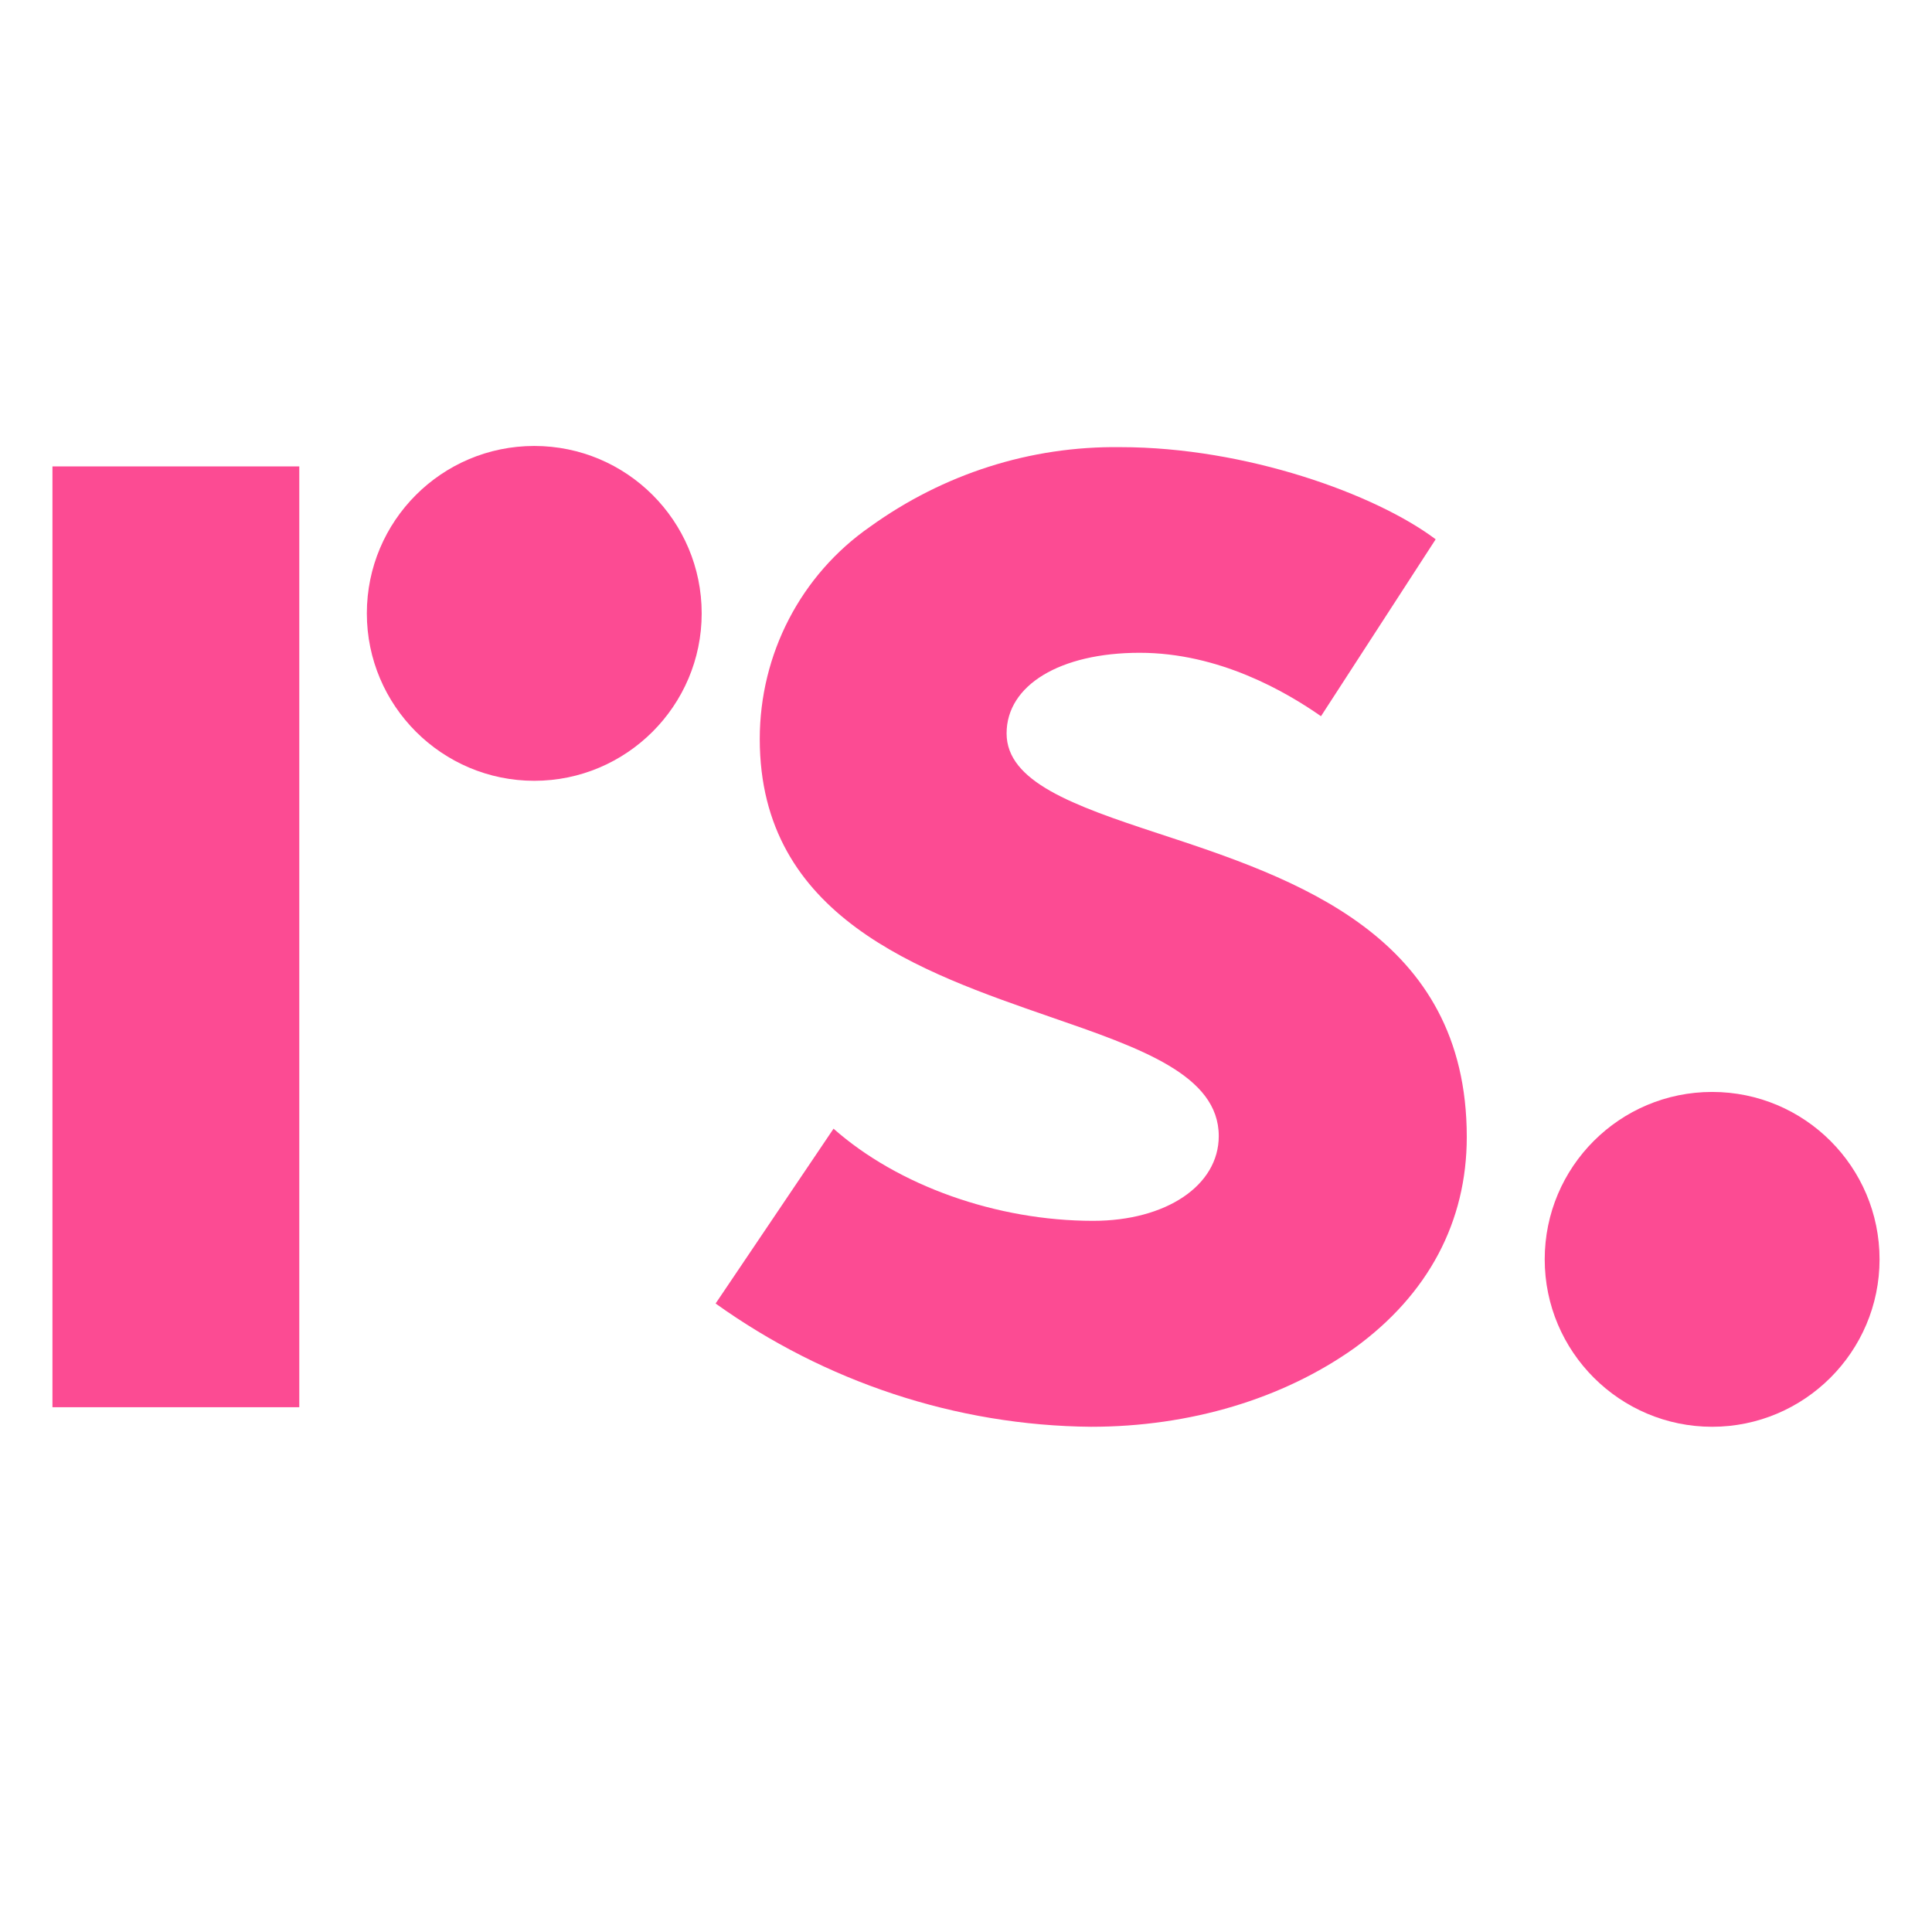
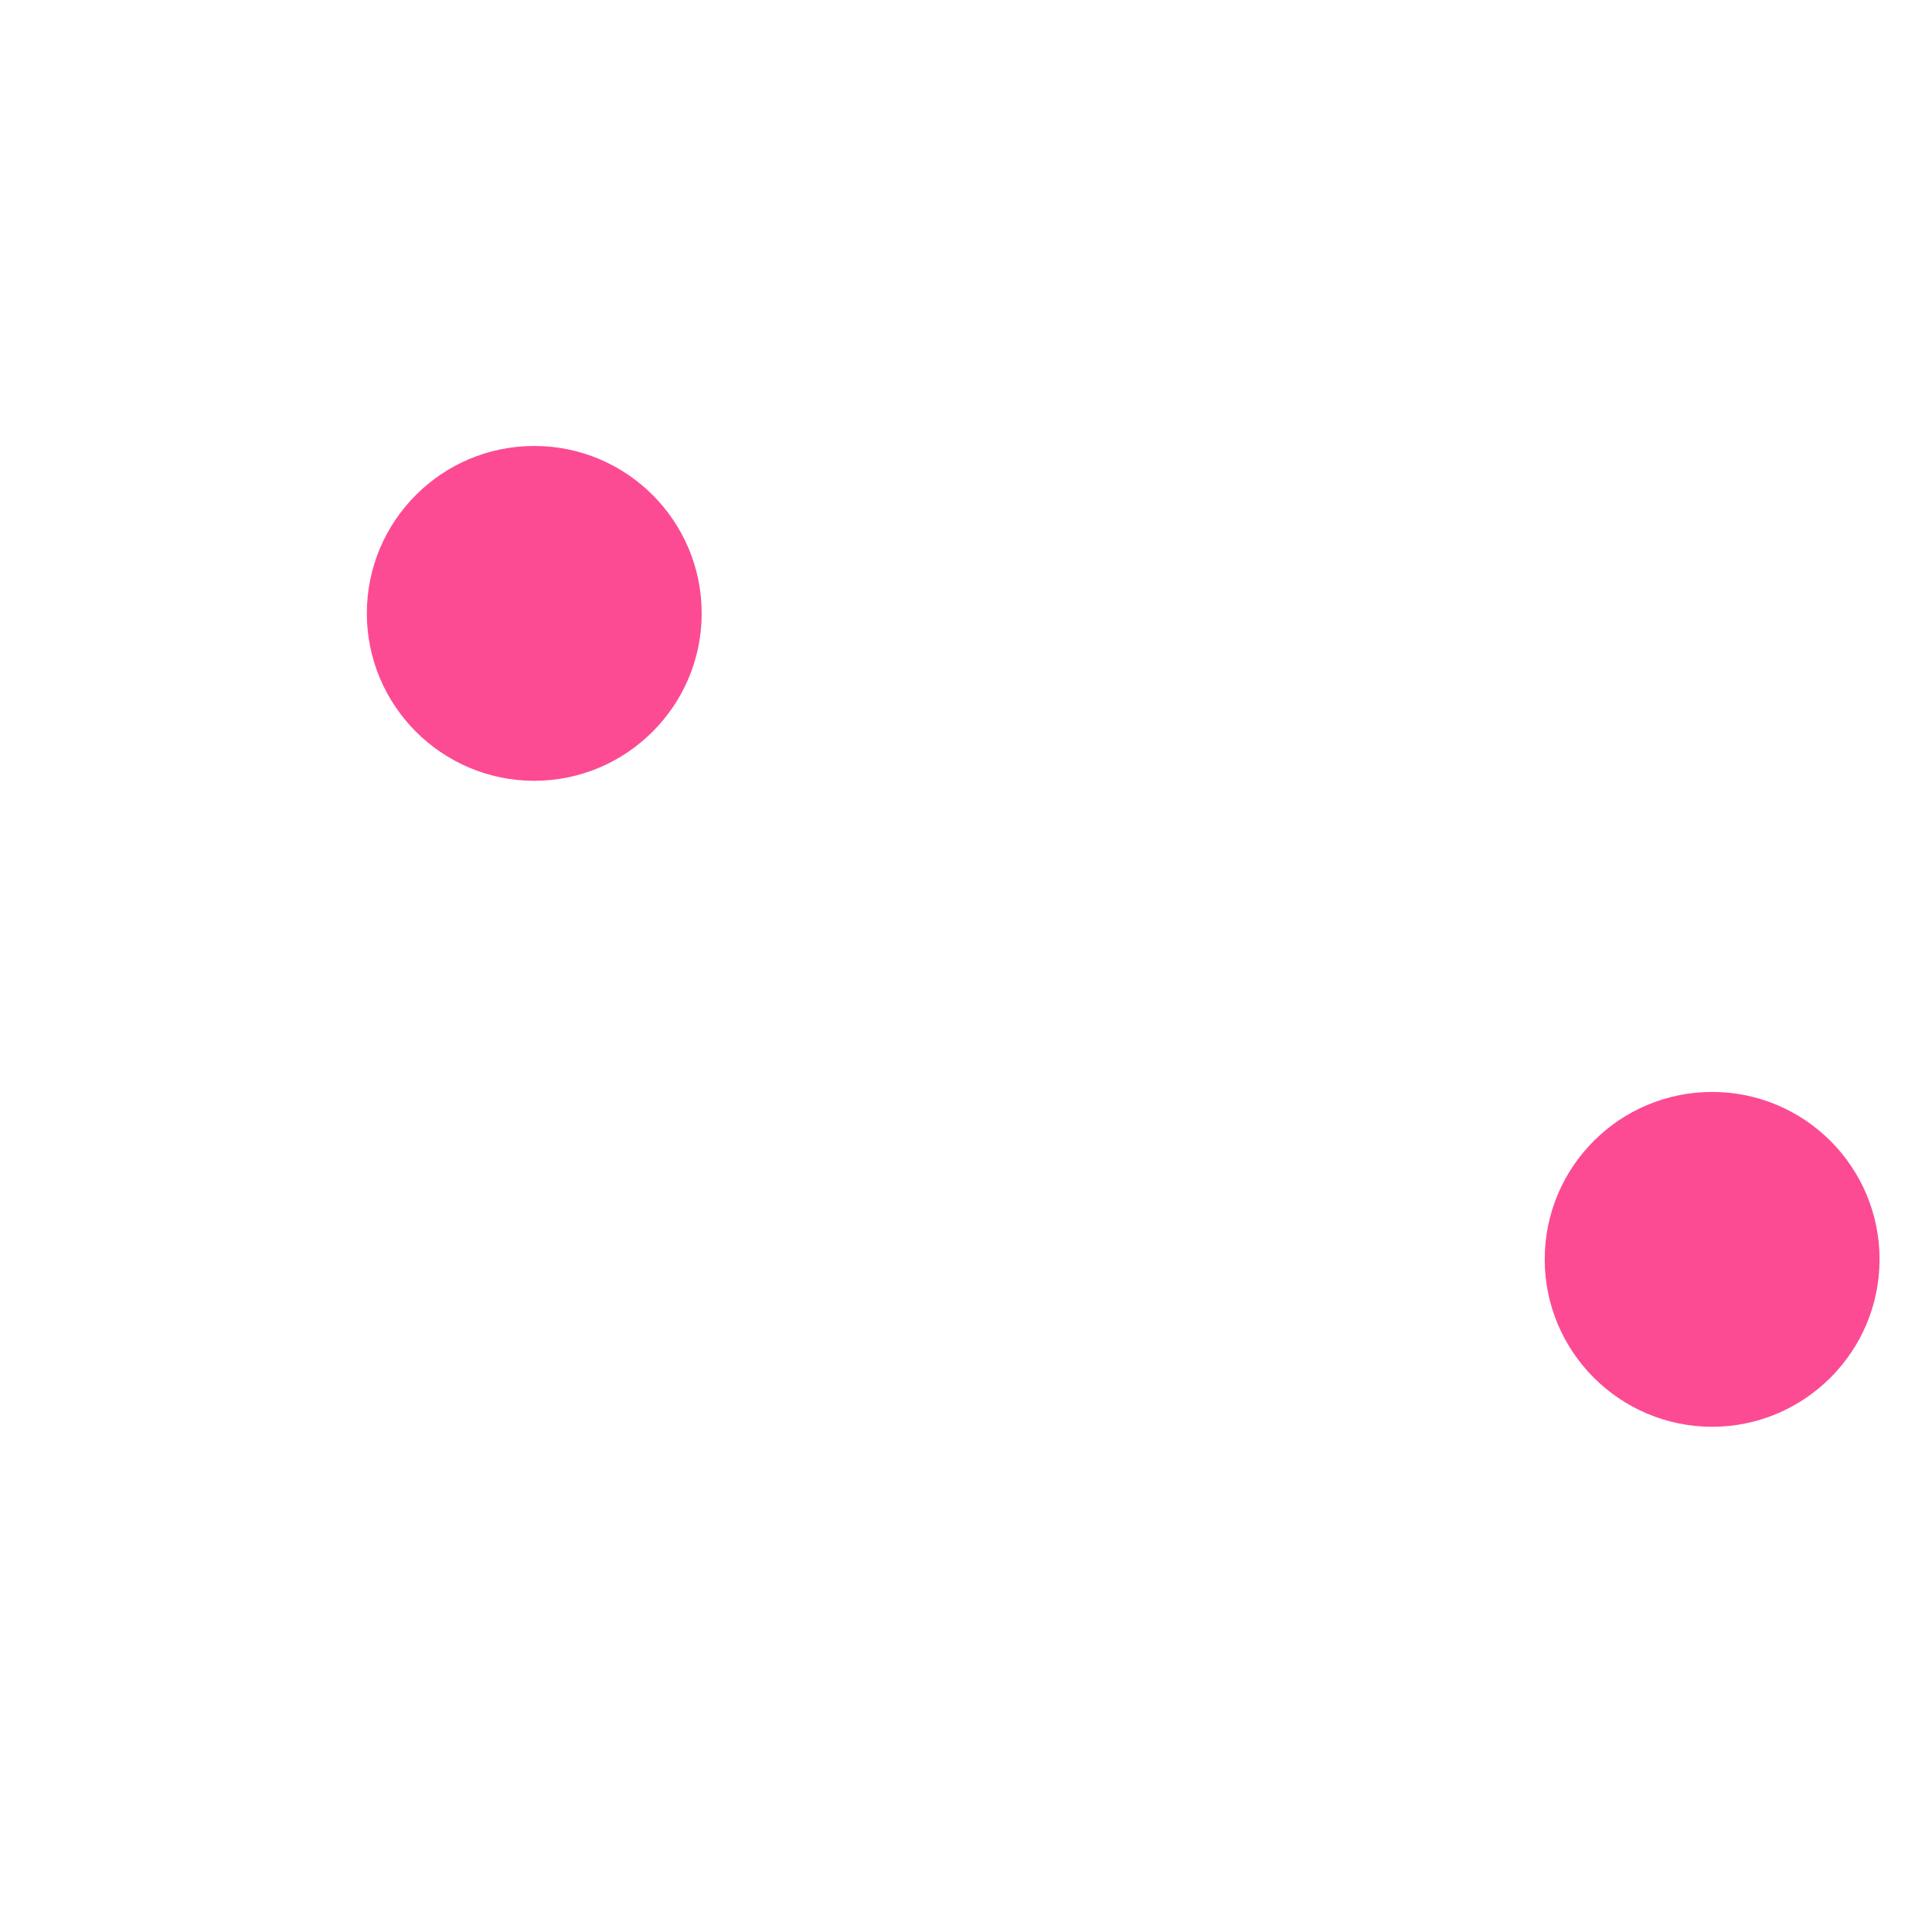
<svg xmlns="http://www.w3.org/2000/svg" enable-background="new 0 0 652 652" viewBox="0 0 652 652">
  <g fill="#fc4b93">
-     <path d="m368.2 481.5c-45.6-.4-89.8-15.2-126.7-41.6l39.8-59c21.7 19.2 55 31.1 87.6 31.1 24.6 0 42.4-11.9 42.4-28.6 0-20.6-26.4-29.7-56.8-40.2-43.8-15.2-98.1-33.7-98.1-93.8 0-28.6 13.8-55.4 37.3-71.7 24.6-17.7 53.9-27.2 84.4-26.8 42.4 0 86.2 15.9 106.4 31.1l-38.7 59.7c-11.9-8.3-34.4-21.4-61.2-21.4s-44.9 10.9-44.9 27.2 22.4 24.3 51 33.7c46.3 15.2 104.3 34.4 104.3 102.5 0 28.6-13 53.2-38 71.3-24 17-55.2 26.5-88.8 26.5z" />
-     <path d="m17.7 157.4h83.3v317.5h-83.3z" />
+     <path d="m17.7 157.4h83.3h-83.3z" />
    <path d="m180.3 263.5c-31.1 0-56.5-25.3-56.5-56.5s25.3-56.5 56.5-56.5 56.5 25.3 56.5 56.5-25.4 56.5-56.5 56.5z" />
    <path d="m577.8 481.5c-31.1 0-56.5-25.3-56.5-56.5s25.3-56.5 56.5-56.5 56.5 25.3 56.5 56.5-25.4 56.5-56.5 56.5z" />
  </g>
</svg>